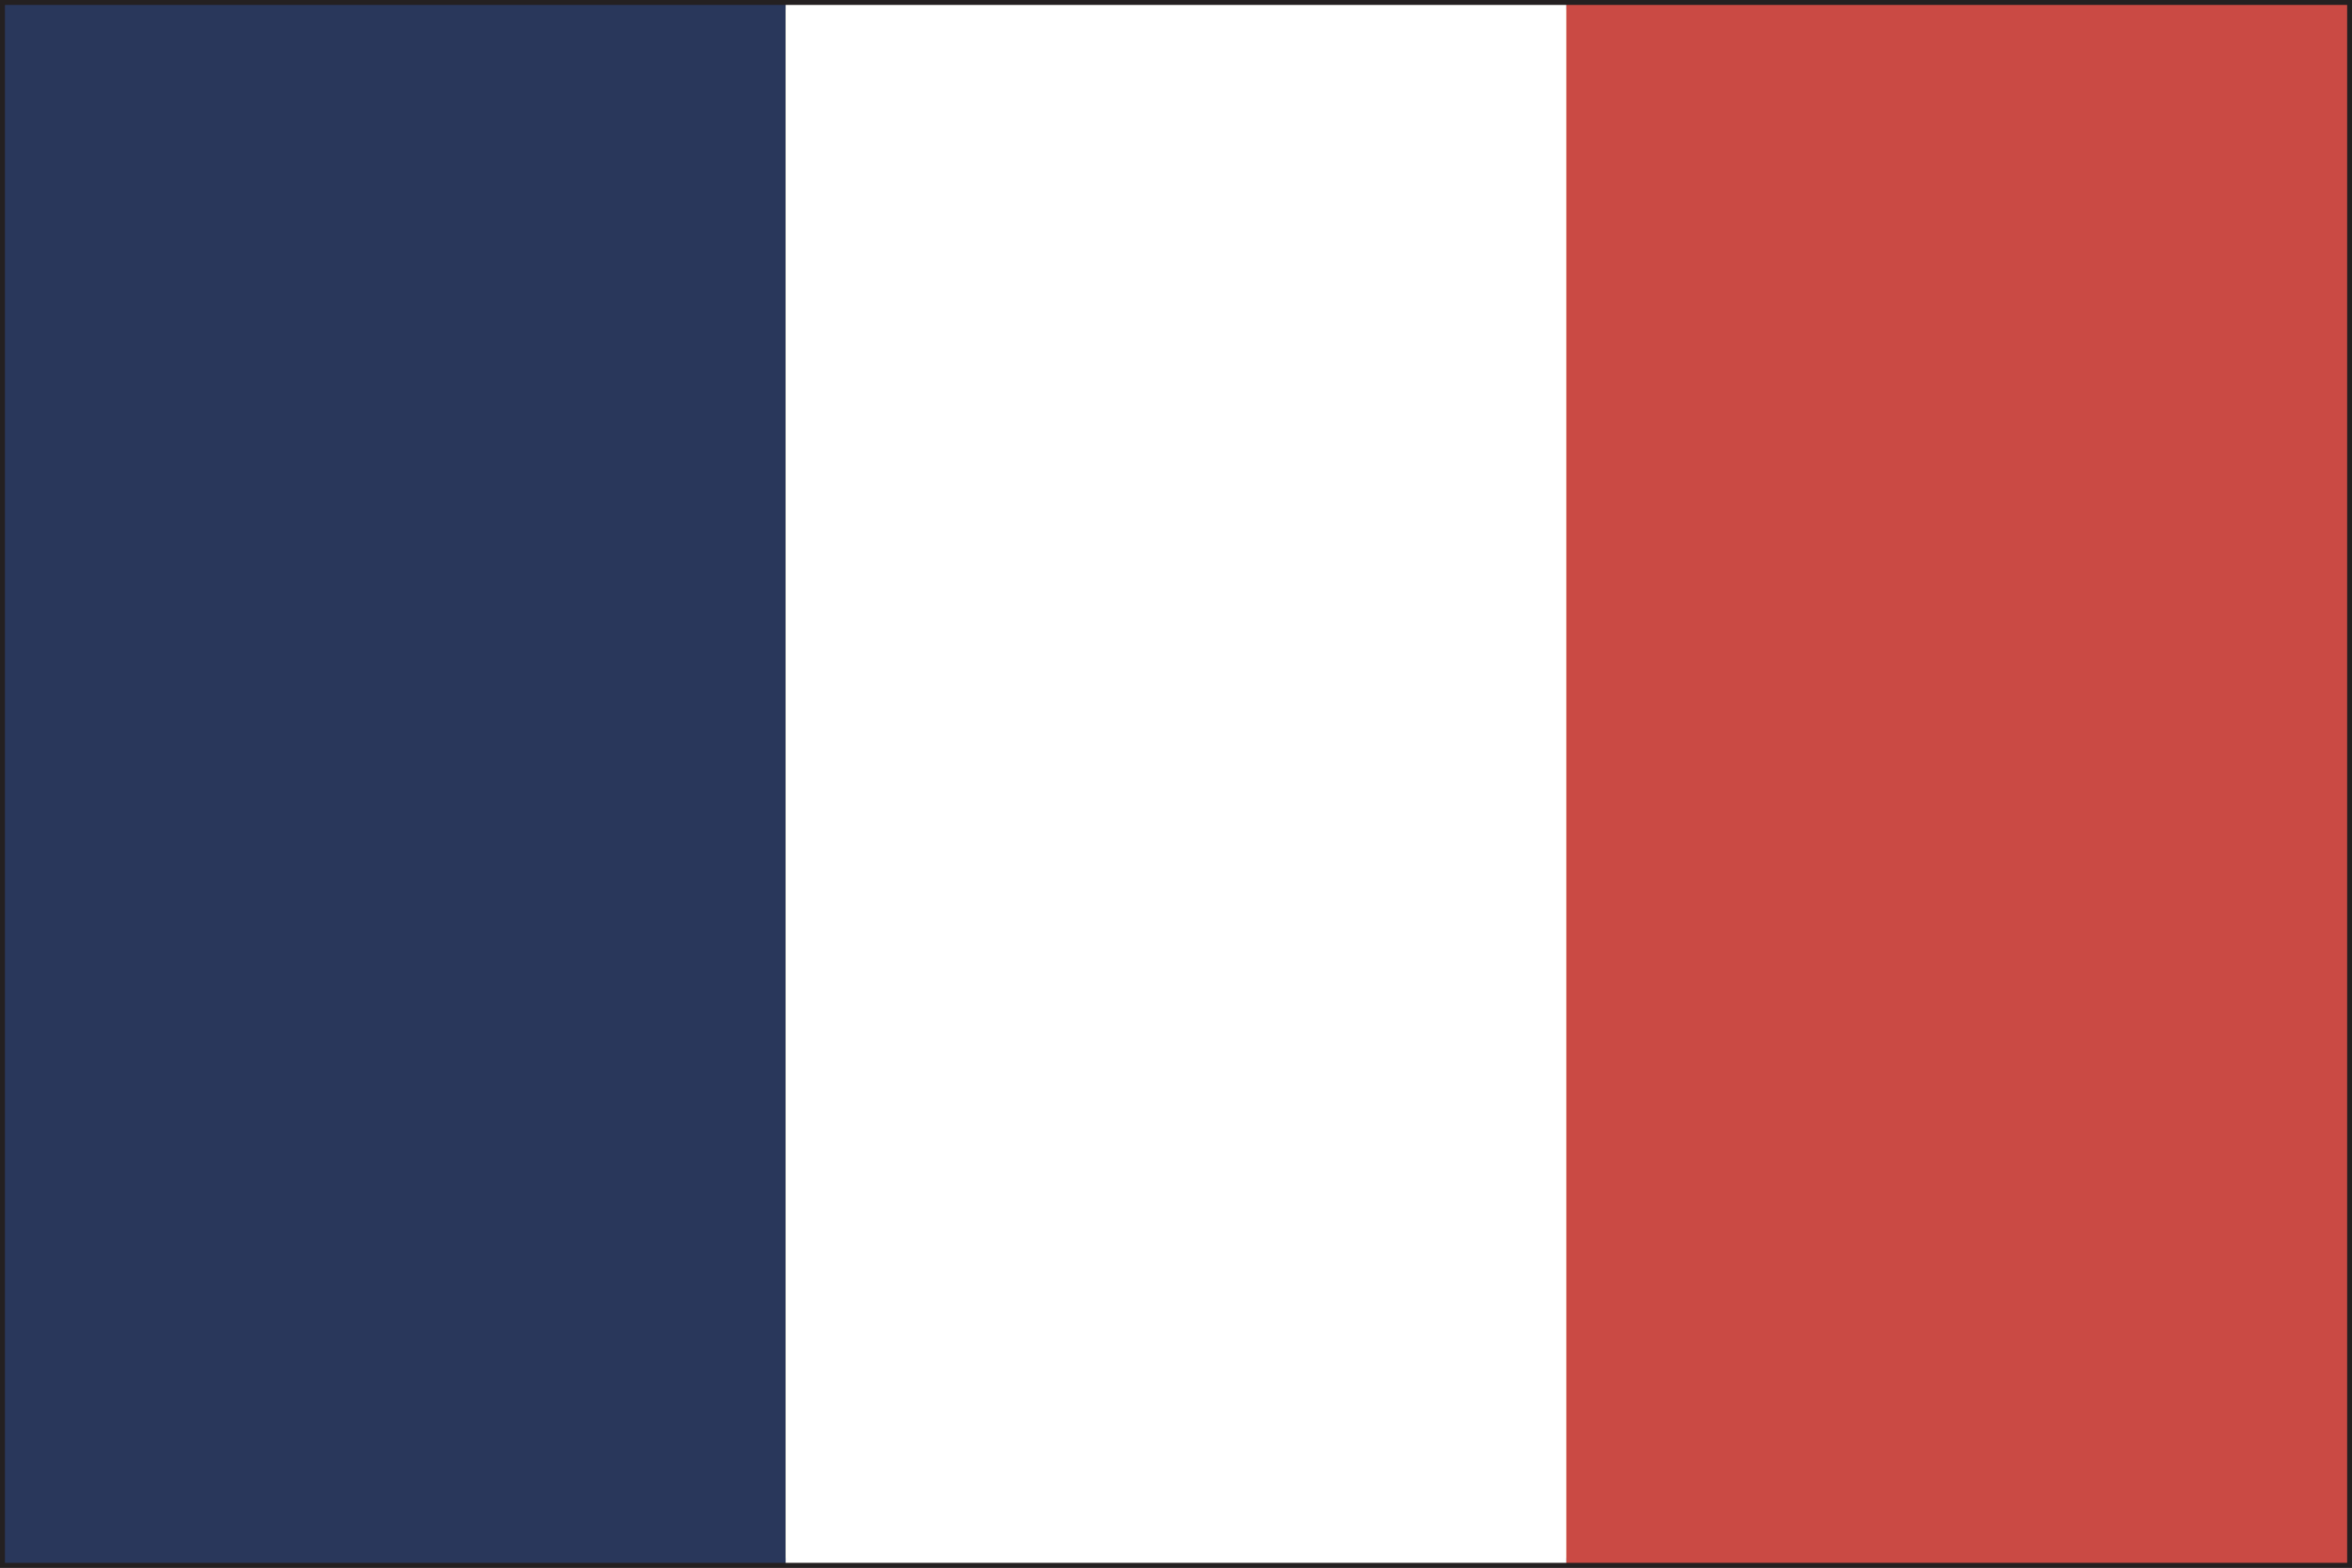
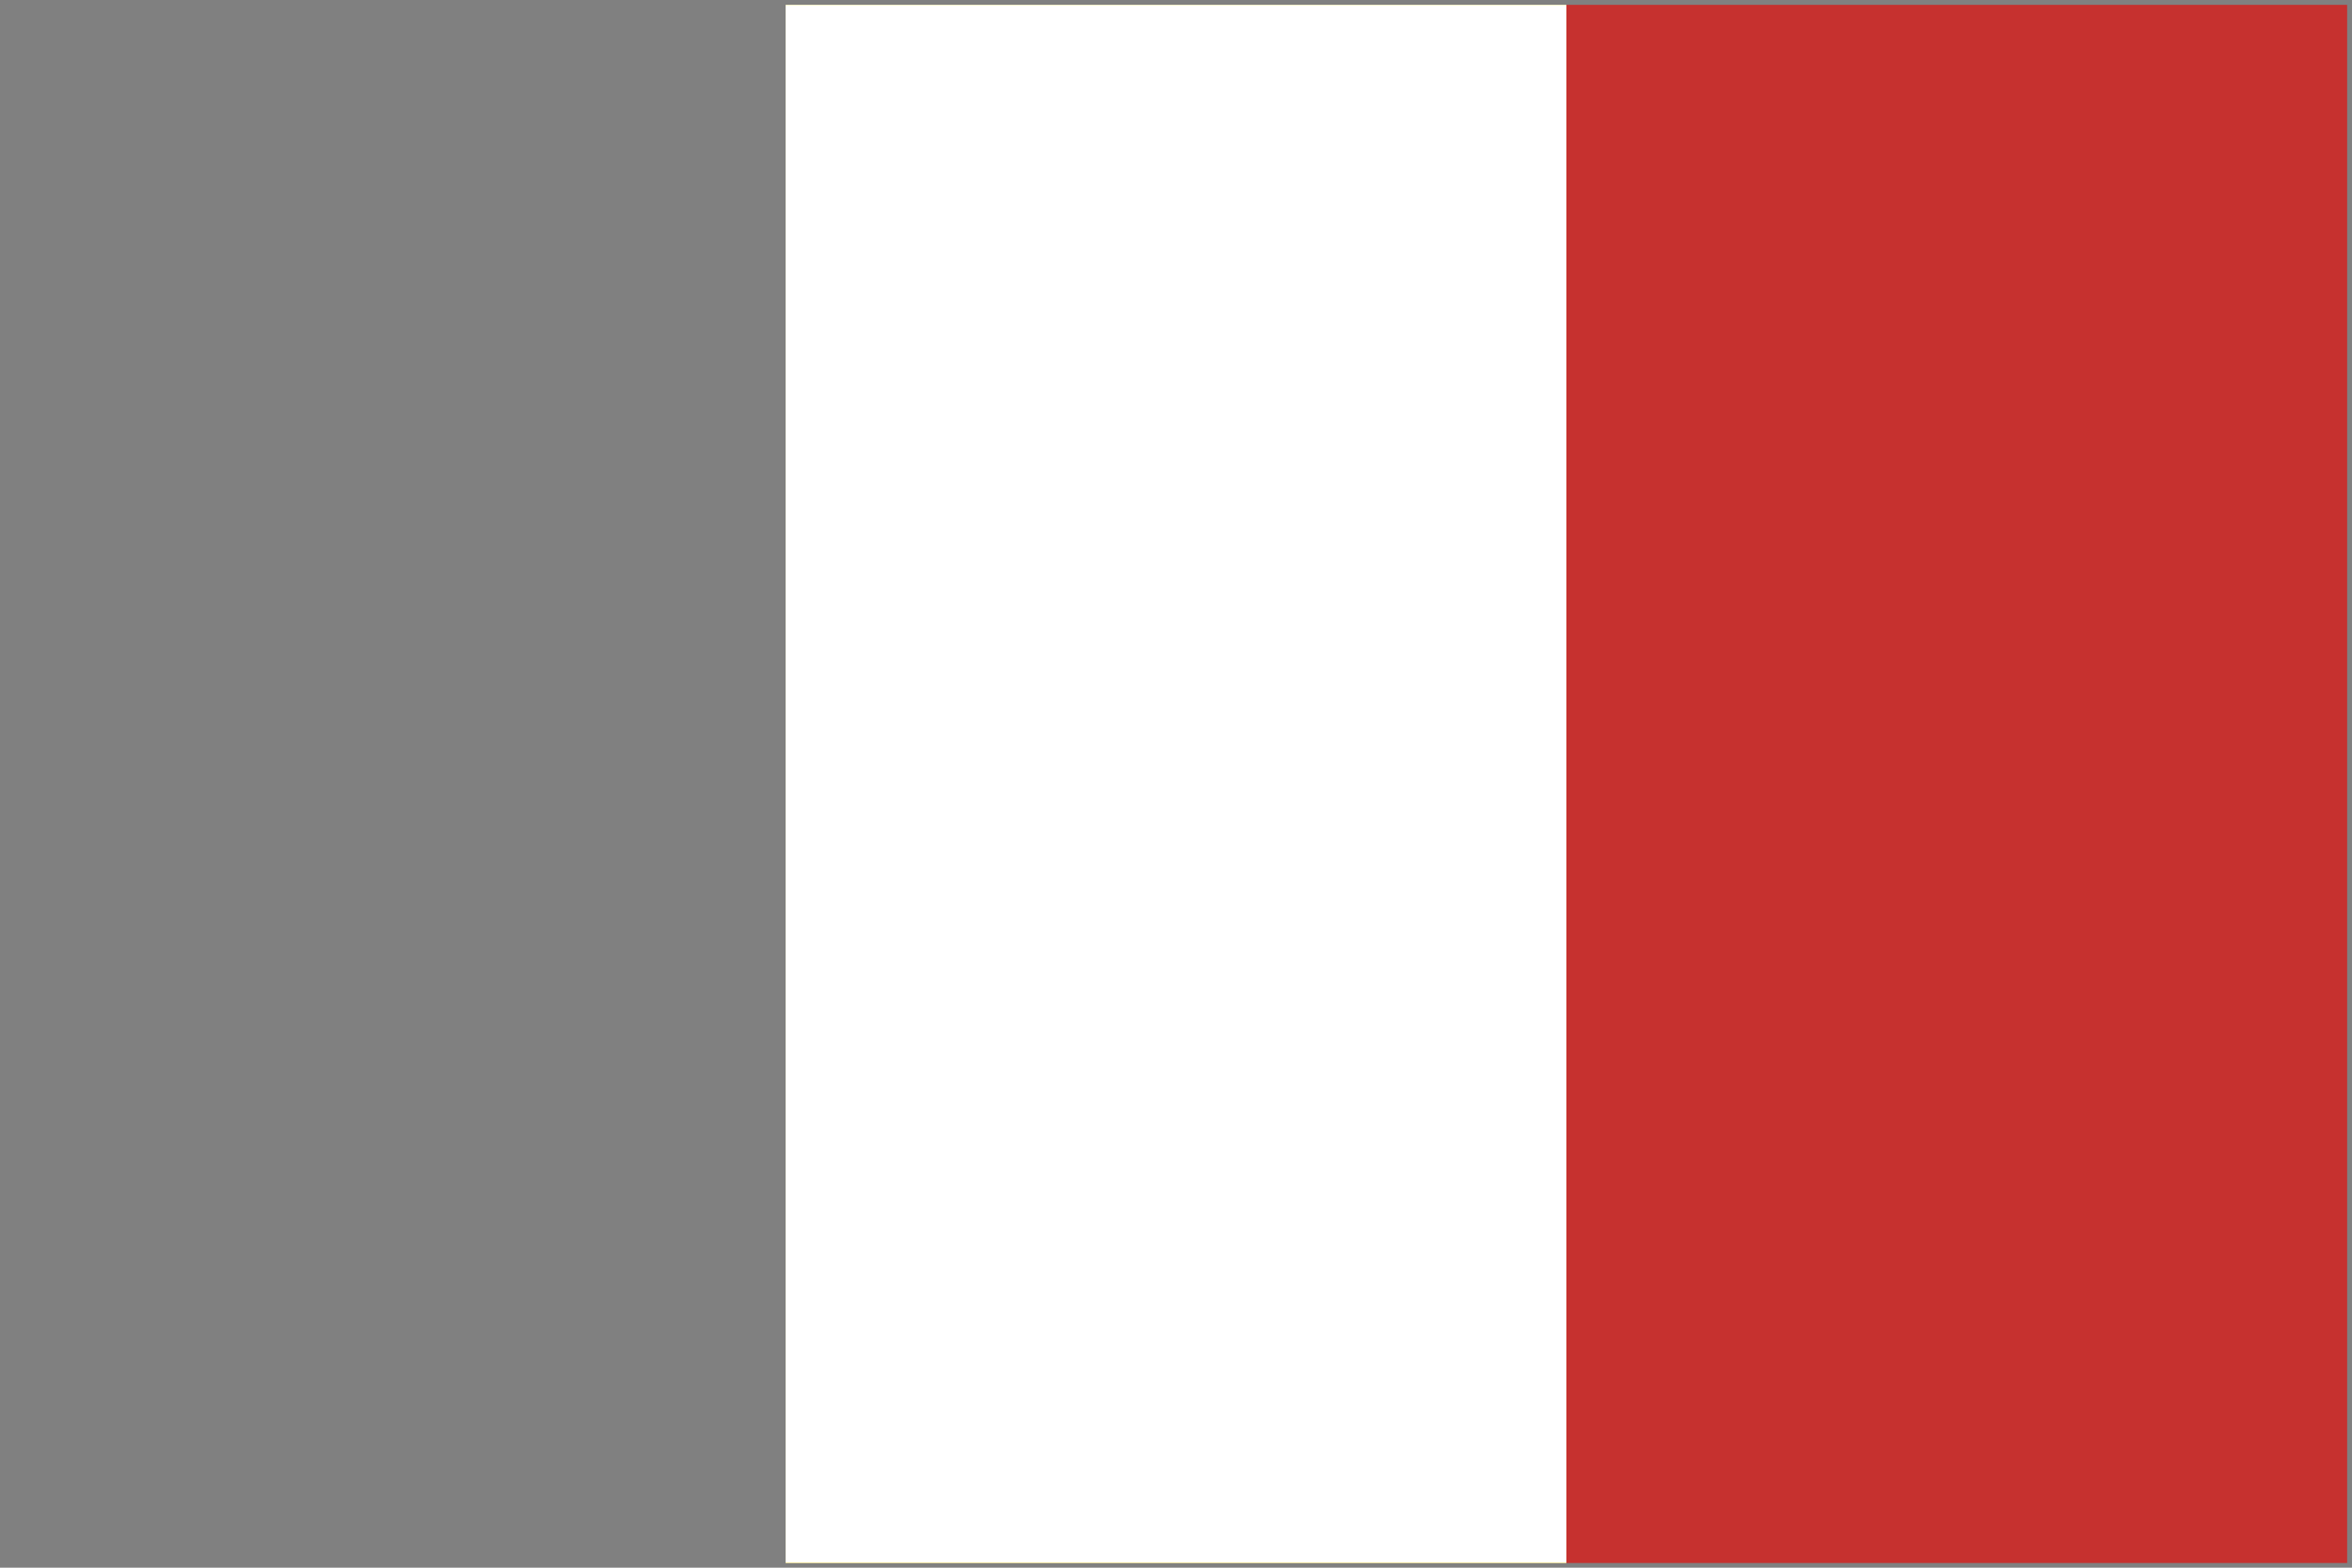
<svg xmlns="http://www.w3.org/2000/svg" version="1.1" id="Layer_1" x="0px" y="0px" width="30px" height="20px" viewBox="0 0 30 20" enable-background="new 0 0 30 20" xml:space="preserve">
  <rect x="0" y="0" width="30" height="20" fill="#808080" stroke="none" />
  <g>
-     <path fill="#242021" d="M0,20V0h30v19.939V20H0z M29.938,19.939v-0.064V19.939z M0.125,19.875h29.751L29.875,0.123H0.125V19.875z" />
-     <rect x="0.063" y="0.062" fill="#040506" width="9.958" height="19.878" />
    <rect x="10.021" y="0.062" fill="#F8DB20" width="9.958" height="19.878" />
    <rect x="19.979" y="0.062" fill="#C6312F" width="9.959" height="19.878" />
  </g>
  <g>
-     <path fill="#242021" d="M0,20V0h30v19.938V20H0z M29.938,19.938v-0.061V19.938z M0.125,19.877h29.751L29.874,0.123H0.125V19.877z" />
-     <rect x="0.063" y="0.063" fill="#29375B" width="9.958" height="19.875" />
    <rect x="10.021" y="0.063" fill="#FFFFFF" width="9.958" height="19.875" />
-     <rect x="19.979" y="0.063" fill="#CA4A44" width="9.959" height="19.875" />
  </g>
</svg>